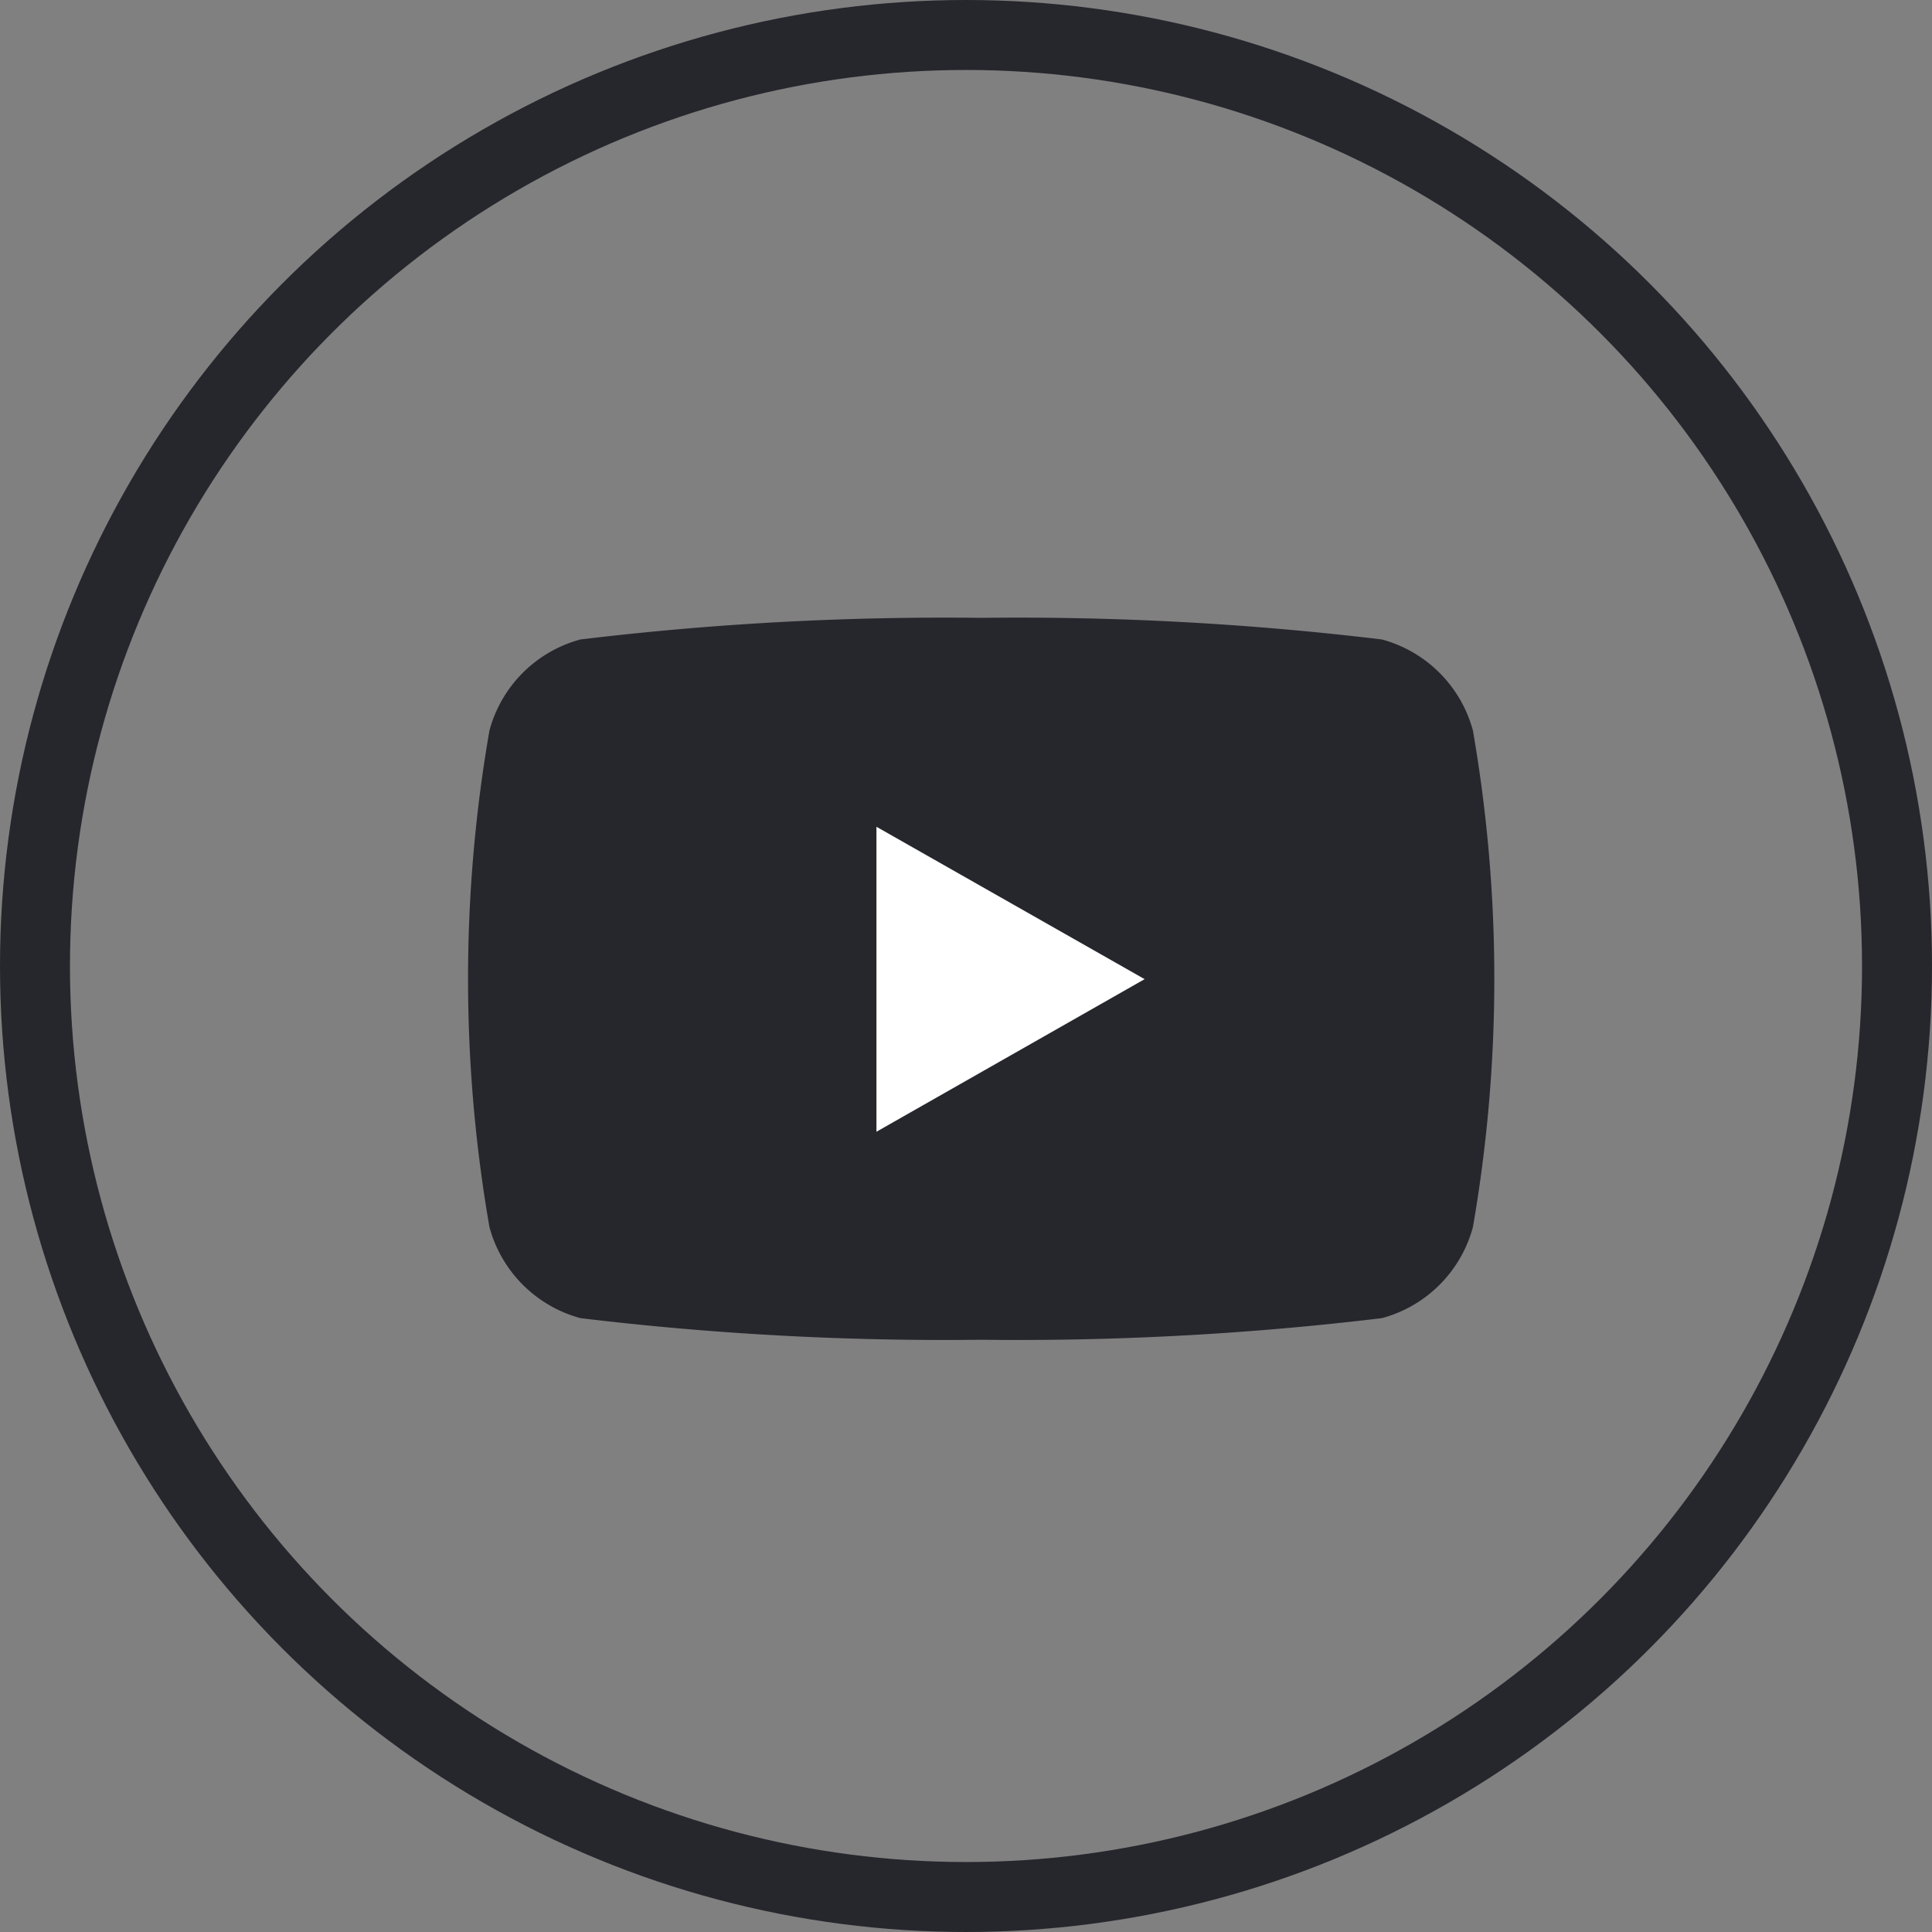
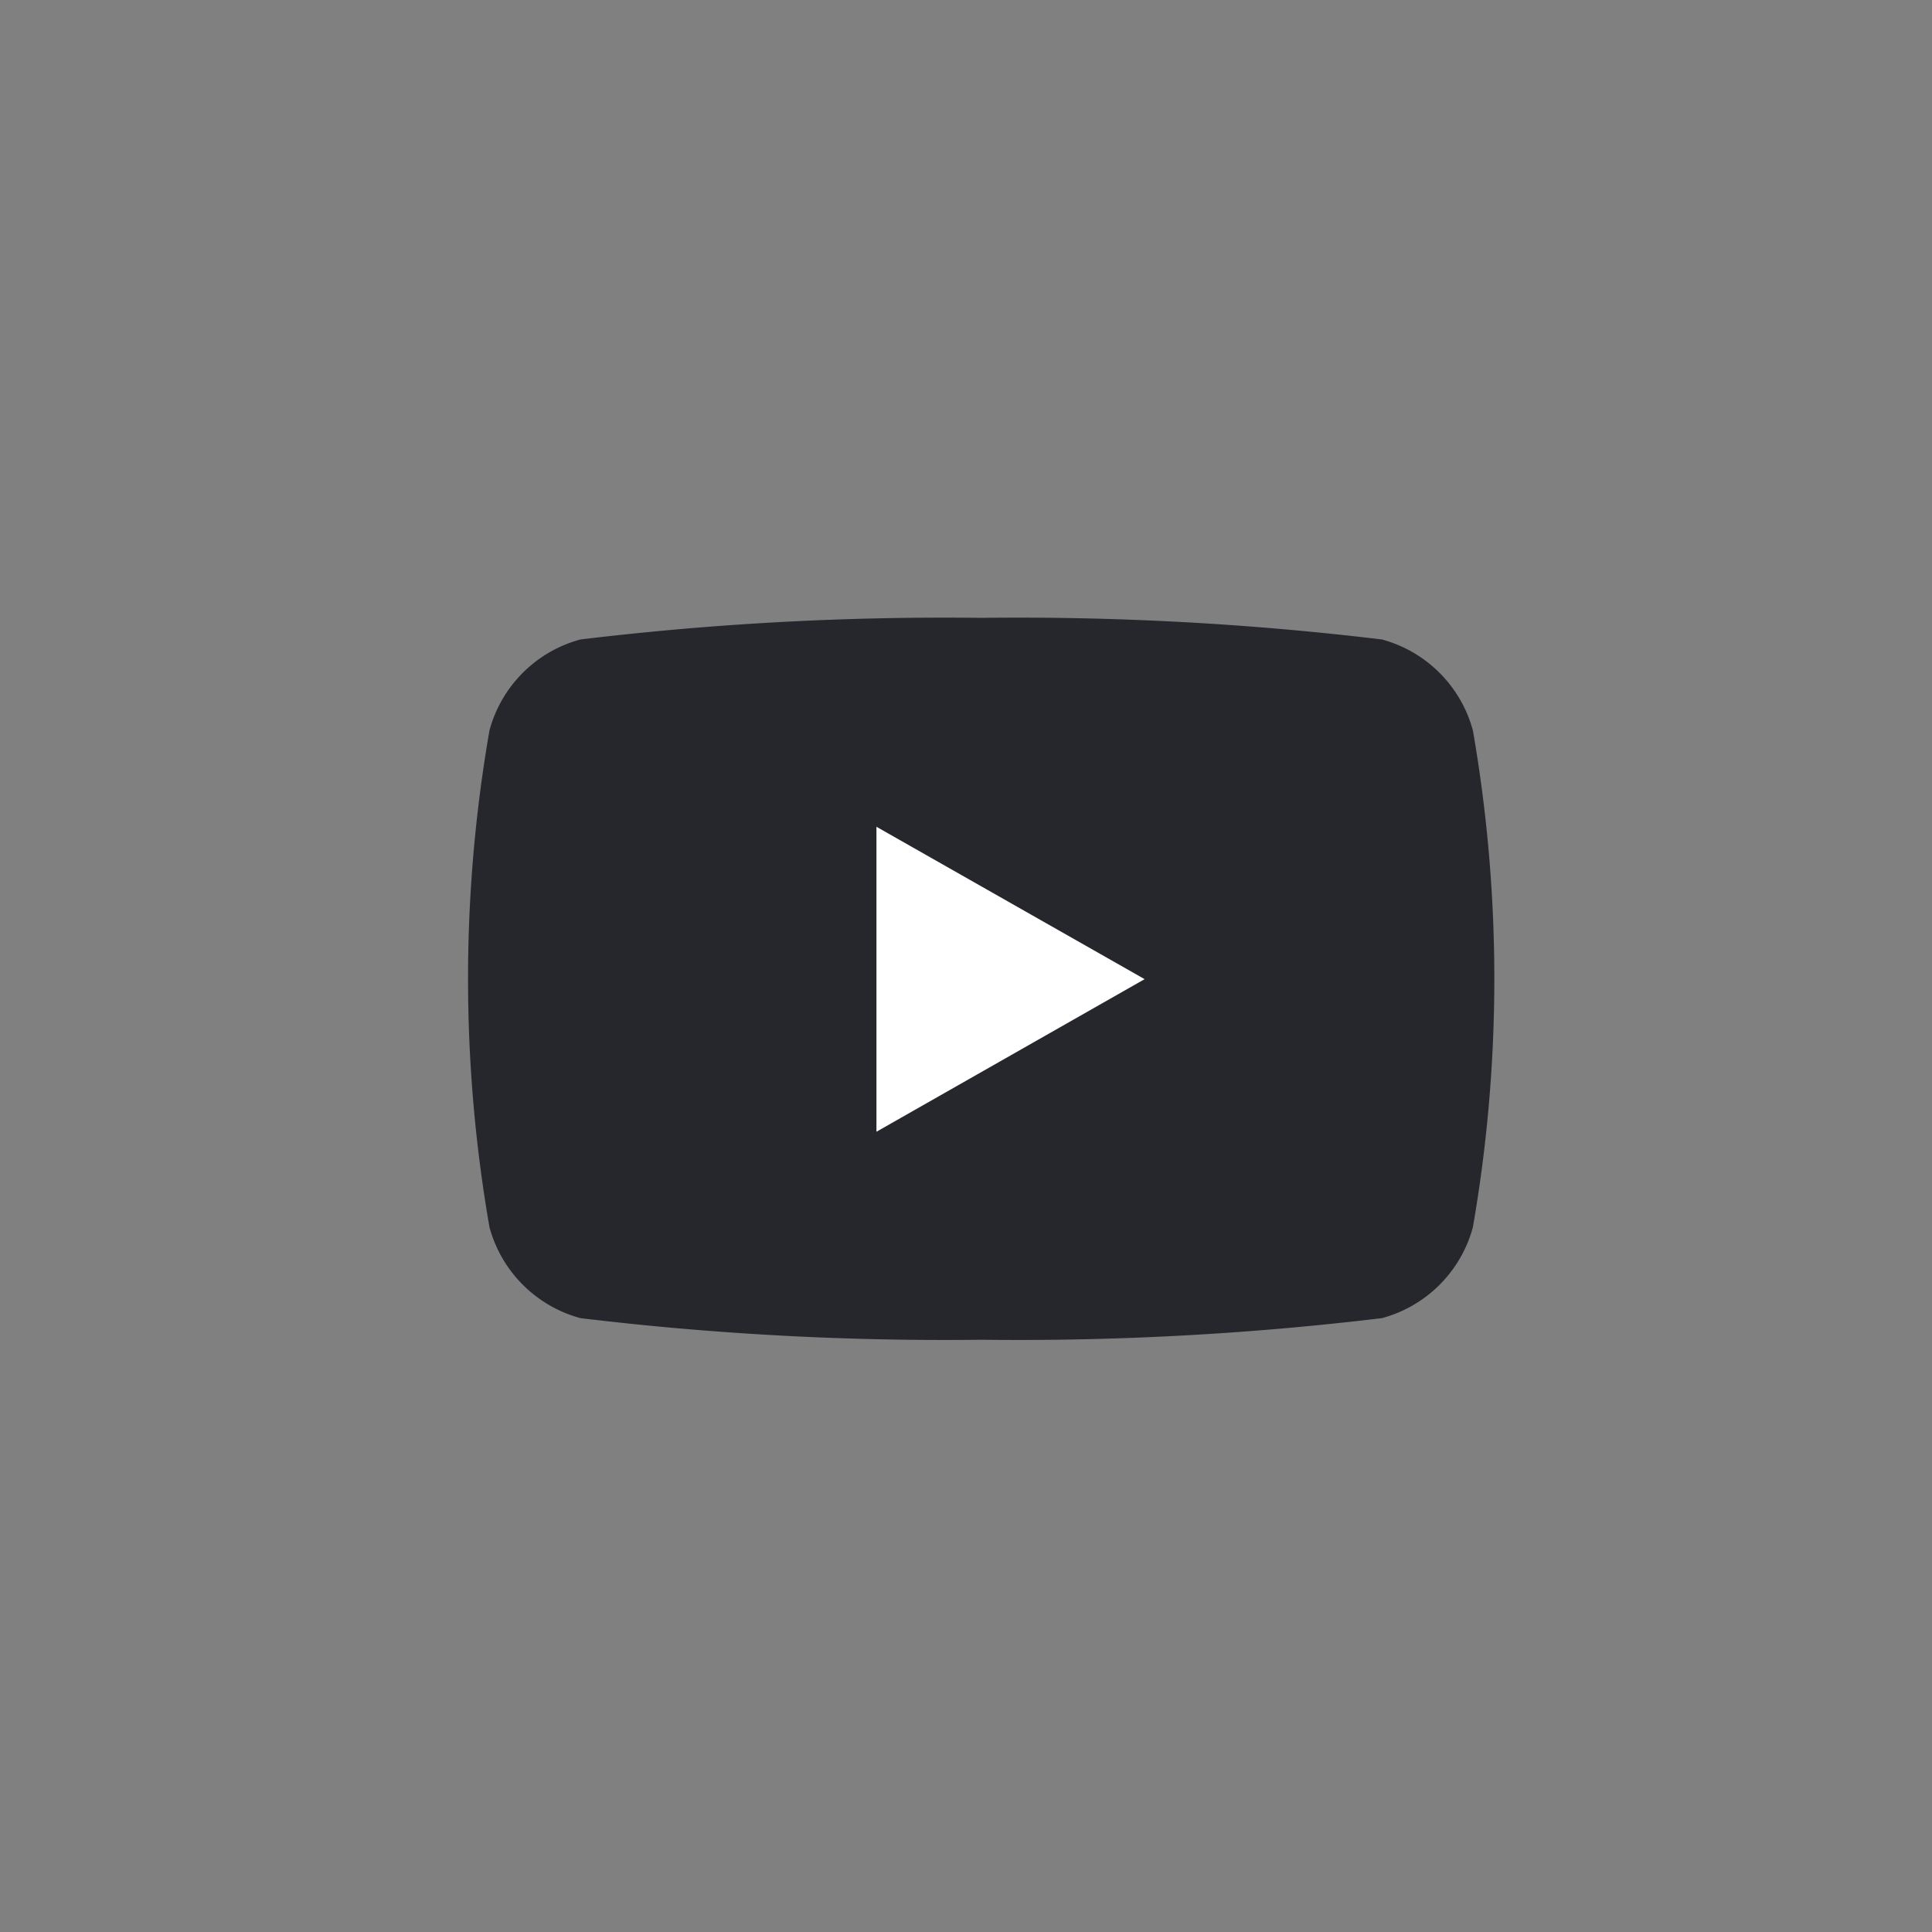
<svg xmlns="http://www.w3.org/2000/svg" width="27.614" height="27.614" viewBox="0 0 27.614 27.614">
  <rect x="0" y="0" width="27.614" height="27.614" fill="#808080" stroke="none" />
  <g id="Group_3" data-name="Group 3" transform="translate(-902.5 -482.5)">
    <g id="Group_2" data-name="Group 2" transform="translate(903 483)">
-       <circle id="Ellipse_1" data-name="Ellipse 1" cx="13.307" cy="13.307" r="13.307" transform="translate(0 0)" fill="none" stroke="#26262d" stroke-miterlimit="10" stroke-width="1" />
      <g id="Group_1" data-name="Group 1" transform="translate(6.198 8.33)">
        <path id="Path_1" data-name="Path 1" d="M42.694,39.2a1.847,1.847,0,0,0-1.3-1.3,43.461,43.461,0,0,0-5.728-.309,43.461,43.461,0,0,0-5.728.309,1.843,1.843,0,0,0-1.3,1.3,20.731,20.731,0,0,0,0,7.1,1.847,1.847,0,0,0,1.3,1.3,43.461,43.461,0,0,0,5.728.309,43.461,43.461,0,0,0,5.728-.309,1.843,1.843,0,0,0,1.3-1.3,20.731,20.731,0,0,0,0-7.1Z" transform="translate(-28.34 -37.59)" fill="#26262d" />
        <path id="Path_2" data-name="Path 2" d="M53.63,54.909l3.833-2.181L53.63,50.55Z" transform="translate(-47.801 -47.563)" fill="#fff" />
      </g>
    </g>
  </g>
</svg>